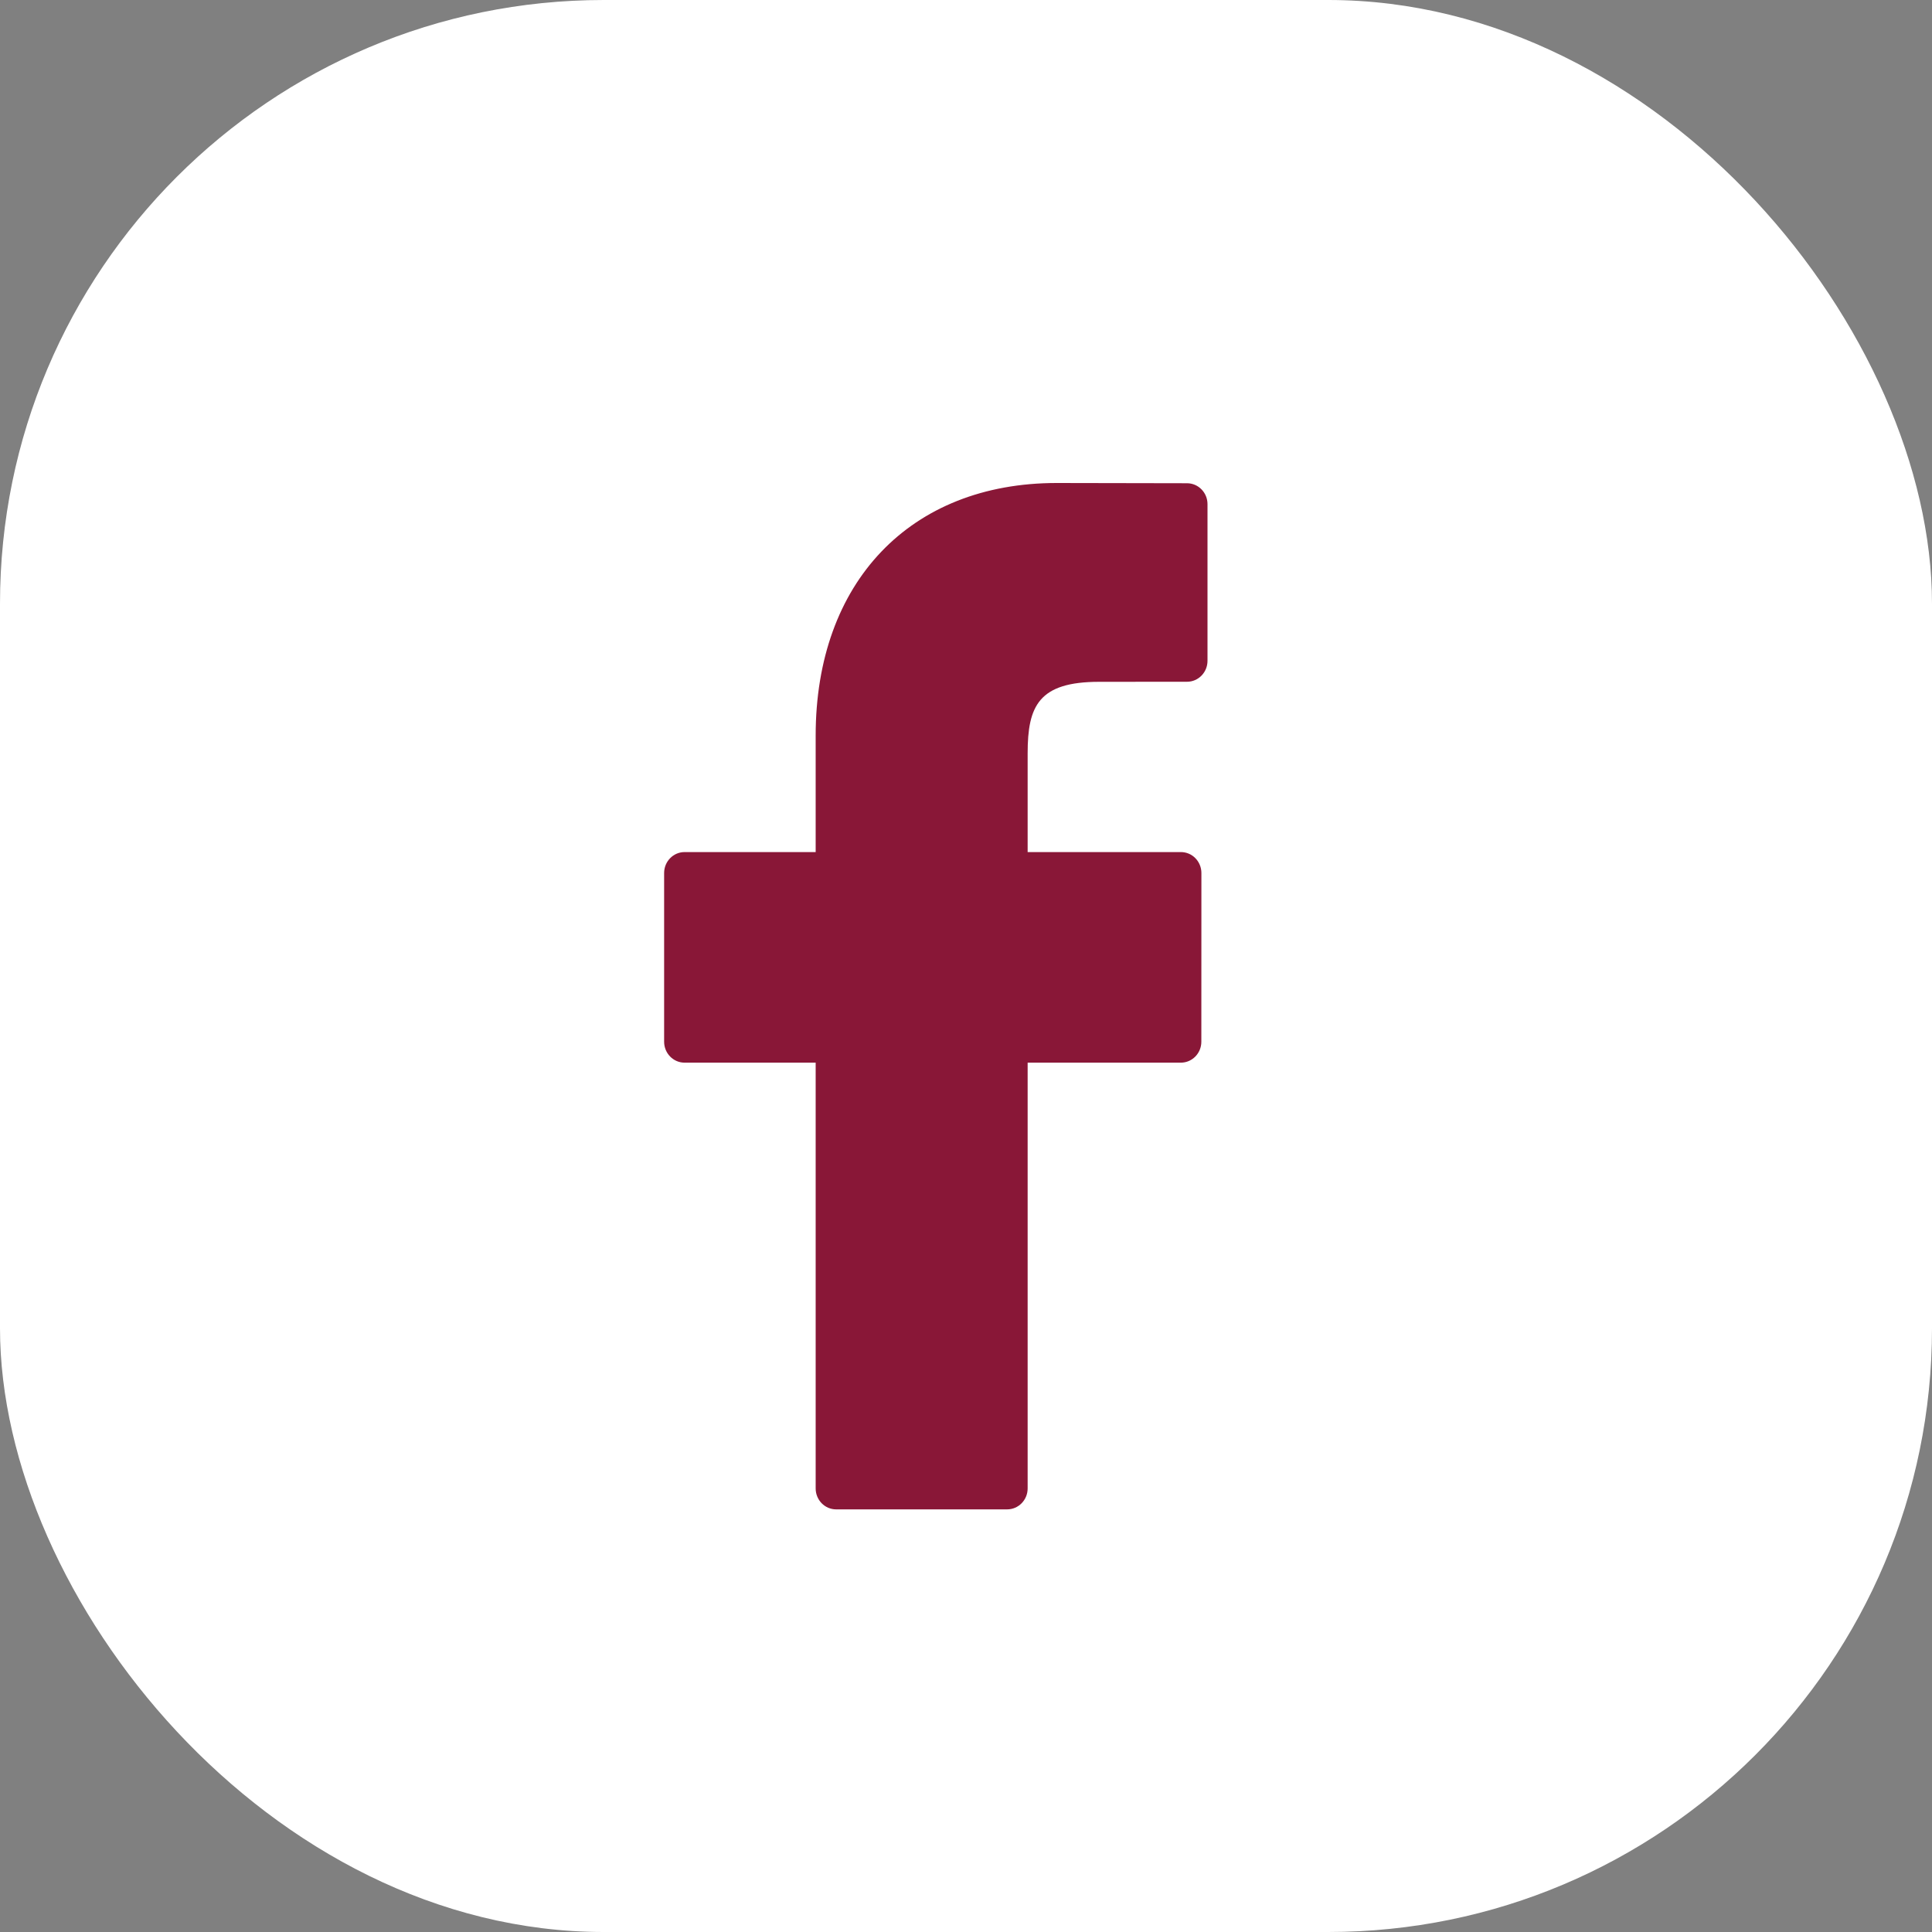
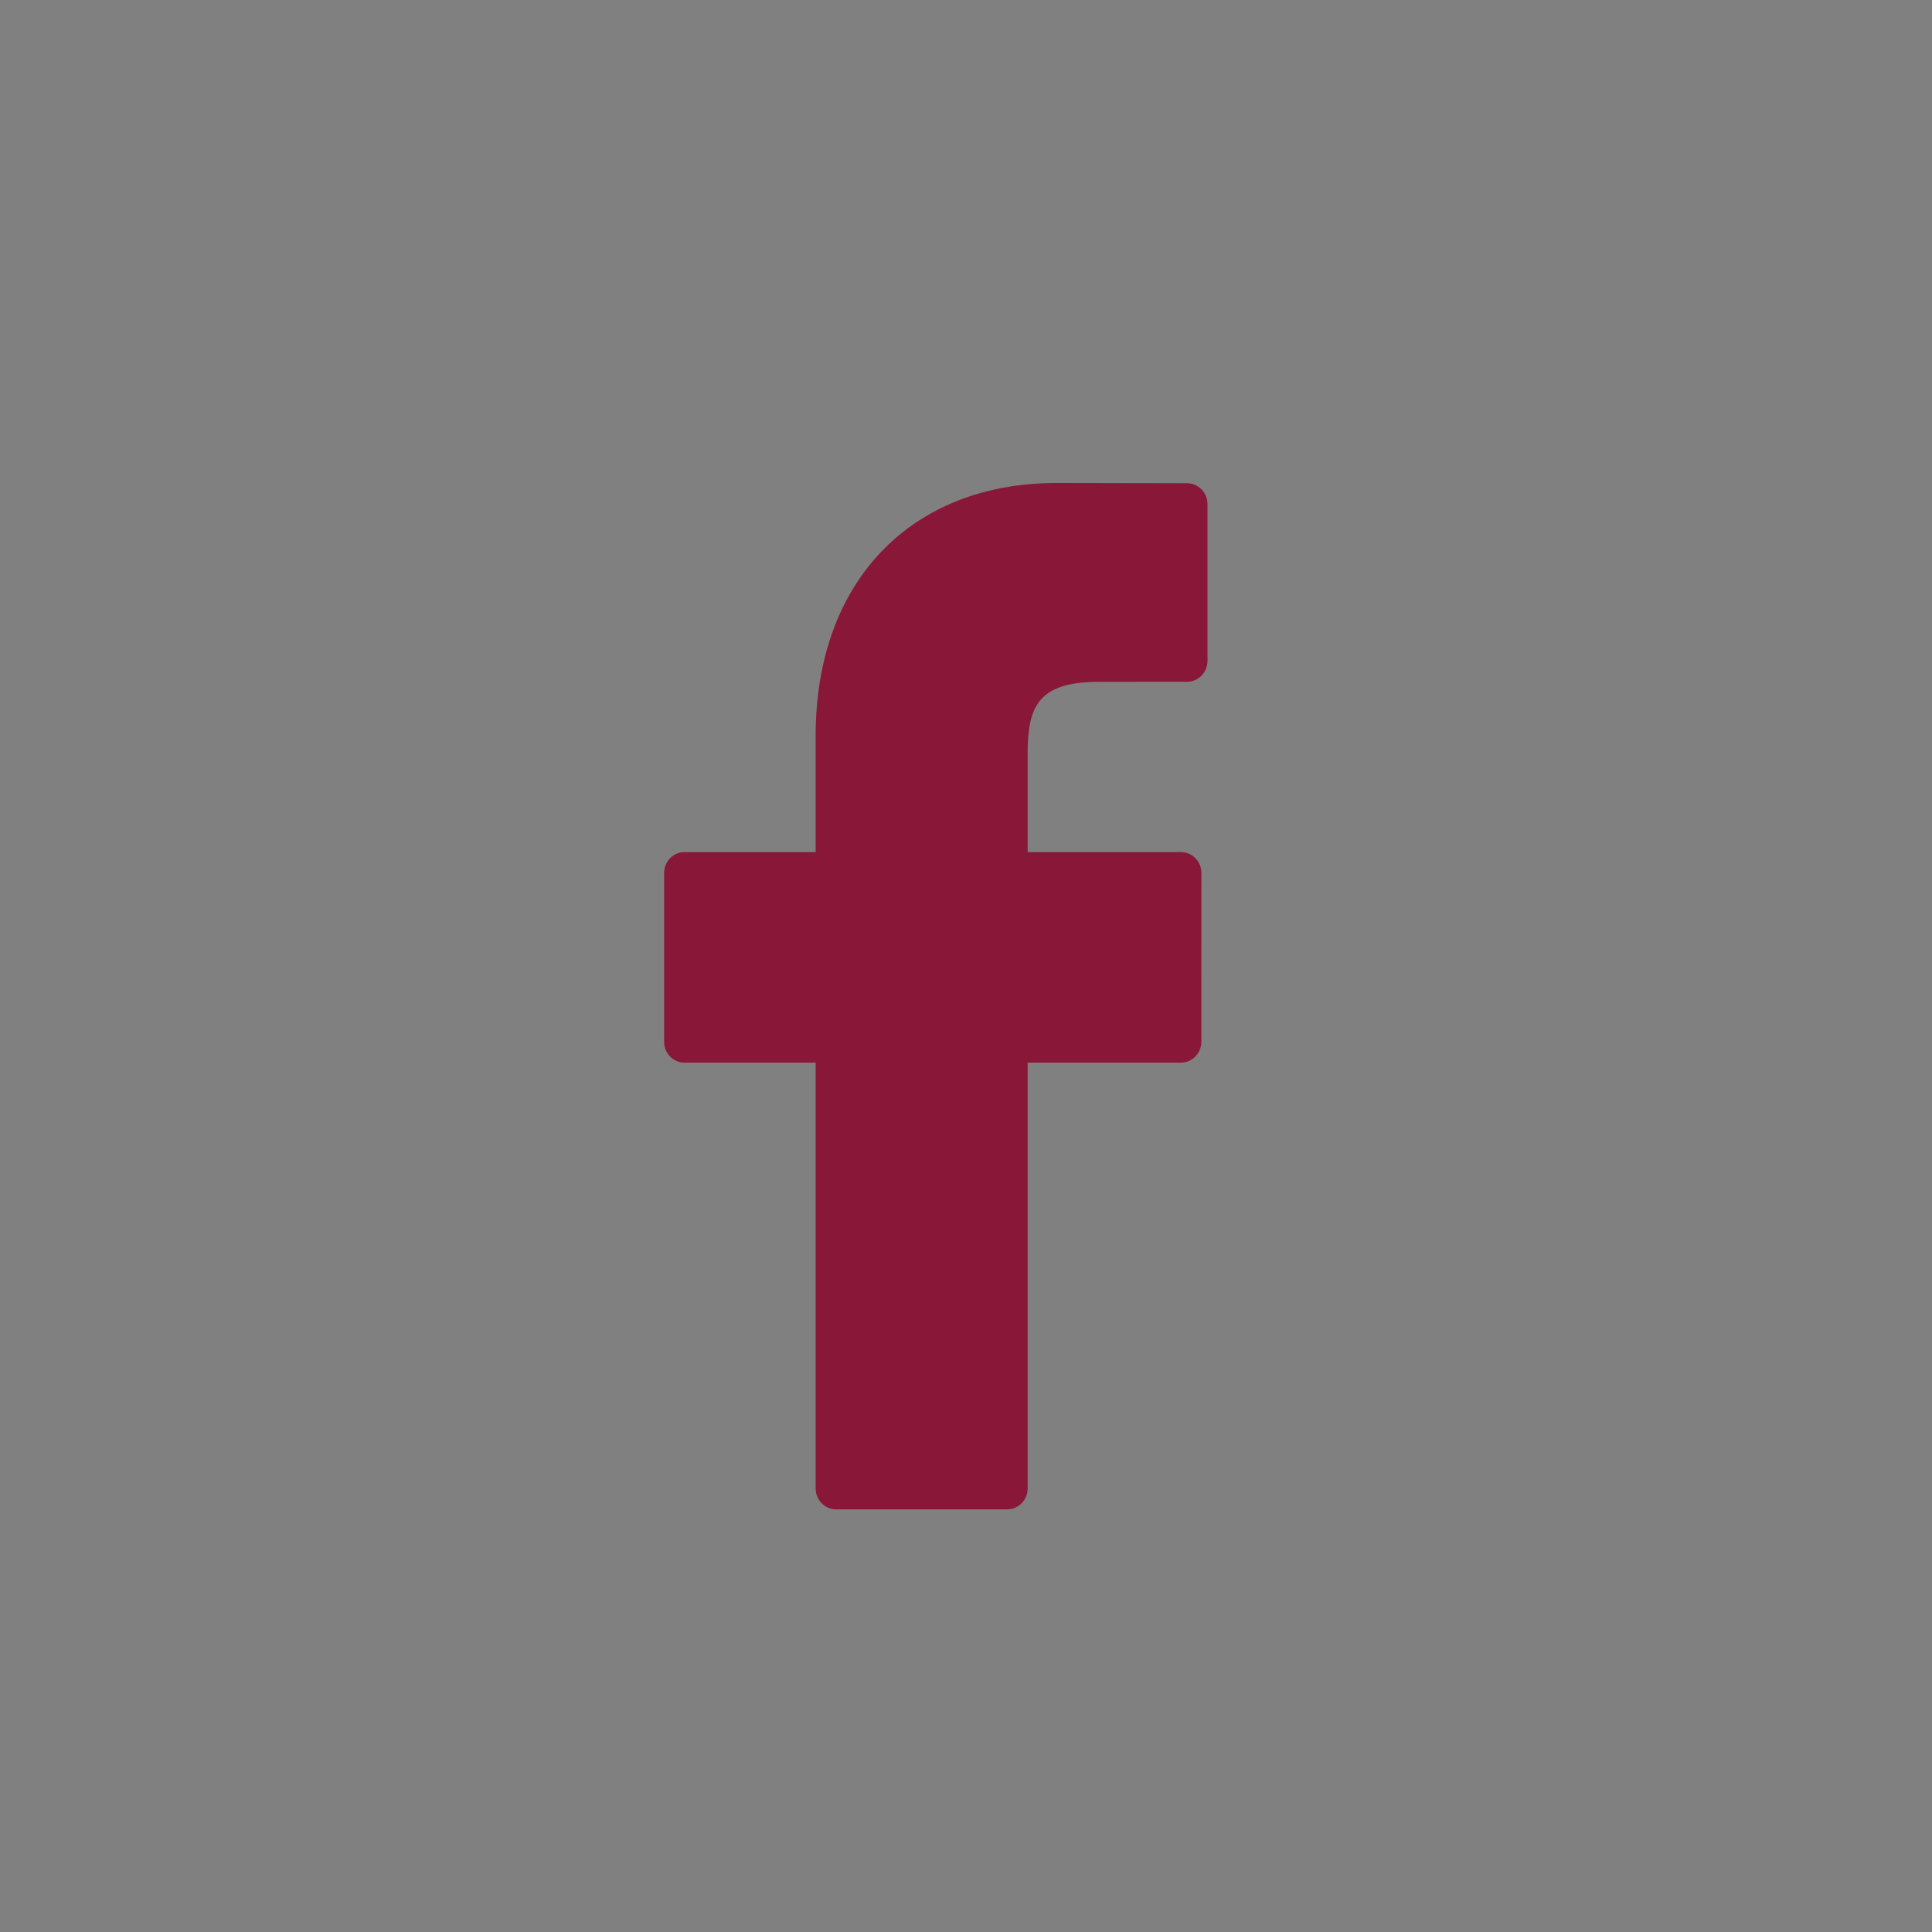
<svg xmlns="http://www.w3.org/2000/svg" width="32px" height="32px" viewBox="0 0 32 32" version="1.1">
  <rect x="0" y="0" width="32" height="32" fill="#808080" stroke="none" />
  <title>facebook-logo</title>
  <g id="Page-1" stroke="none" stroke-width="1" fill="none" fill-rule="evenodd">
    <g id="facebook-logo" fill-rule="nonzero">
      <g id="path-1-link" fill="#FFFFFF">
-         <rect id="path-1" x="0" y="0" width="32" height="32" rx="10" />
-       </g>
+         </g>
      <path d="M19.661,8.004 L17.502,8 C15.077,8 13.51,9.642 13.51,12.184 L13.51,14.113 L11.339,14.113 C11.152,14.113 11,14.268 11,14.46 L11,17.254 C11,17.446 11.152,17.601 11.339,17.601 L13.51,17.601 L13.51,24.653 C13.51,24.845 13.662,25 13.849,25 L16.681,25 C16.869,25 17.021,24.845 17.021,24.653 L17.021,17.601 L19.558,17.601 C19.746,17.601 19.898,17.446 19.898,17.254 L19.899,14.46 C19.899,14.368 19.863,14.279 19.799,14.214 C19.736,14.149 19.649,14.113 19.559,14.113 L17.021,14.113 L17.021,12.477 C17.021,11.692 17.204,11.293 18.207,11.293 L19.661,11.292 C19.848,11.292 20,11.137 20,10.945 L20,8.35 C20,8.159 19.848,8.004 19.661,8.004 Z" id="Path" fill="#891737" />
    </g>
  </g>
</svg>